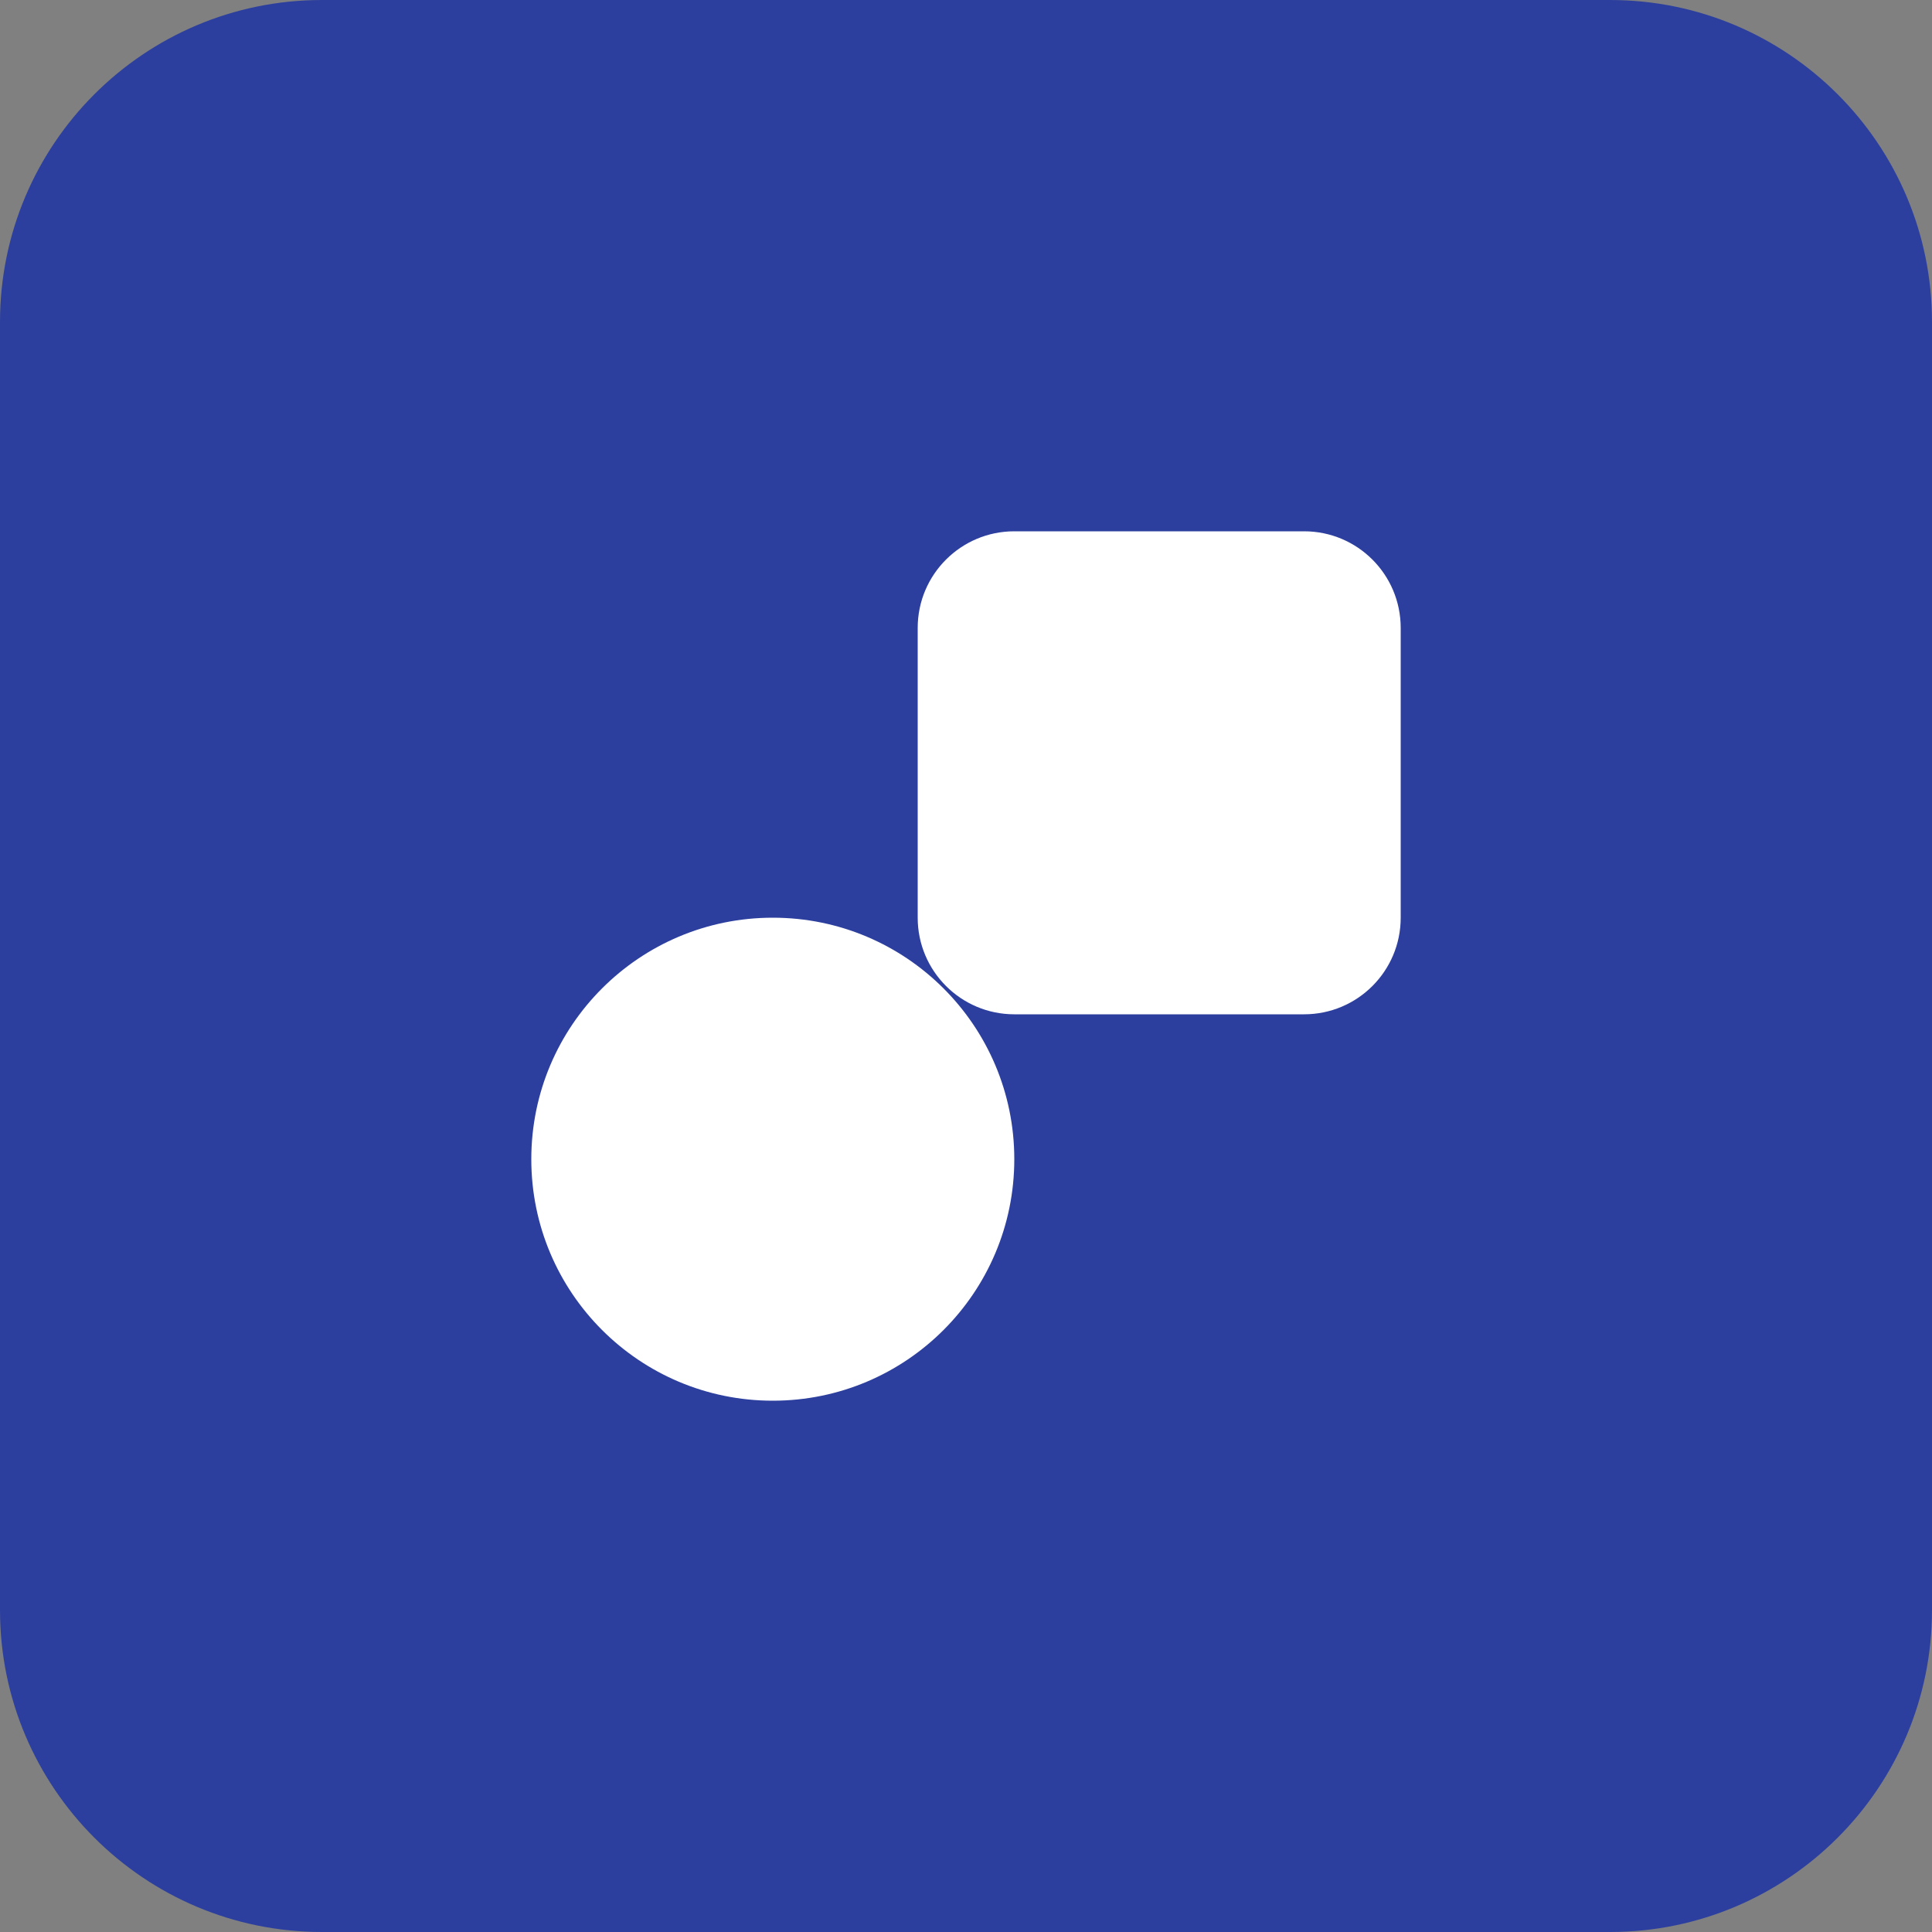
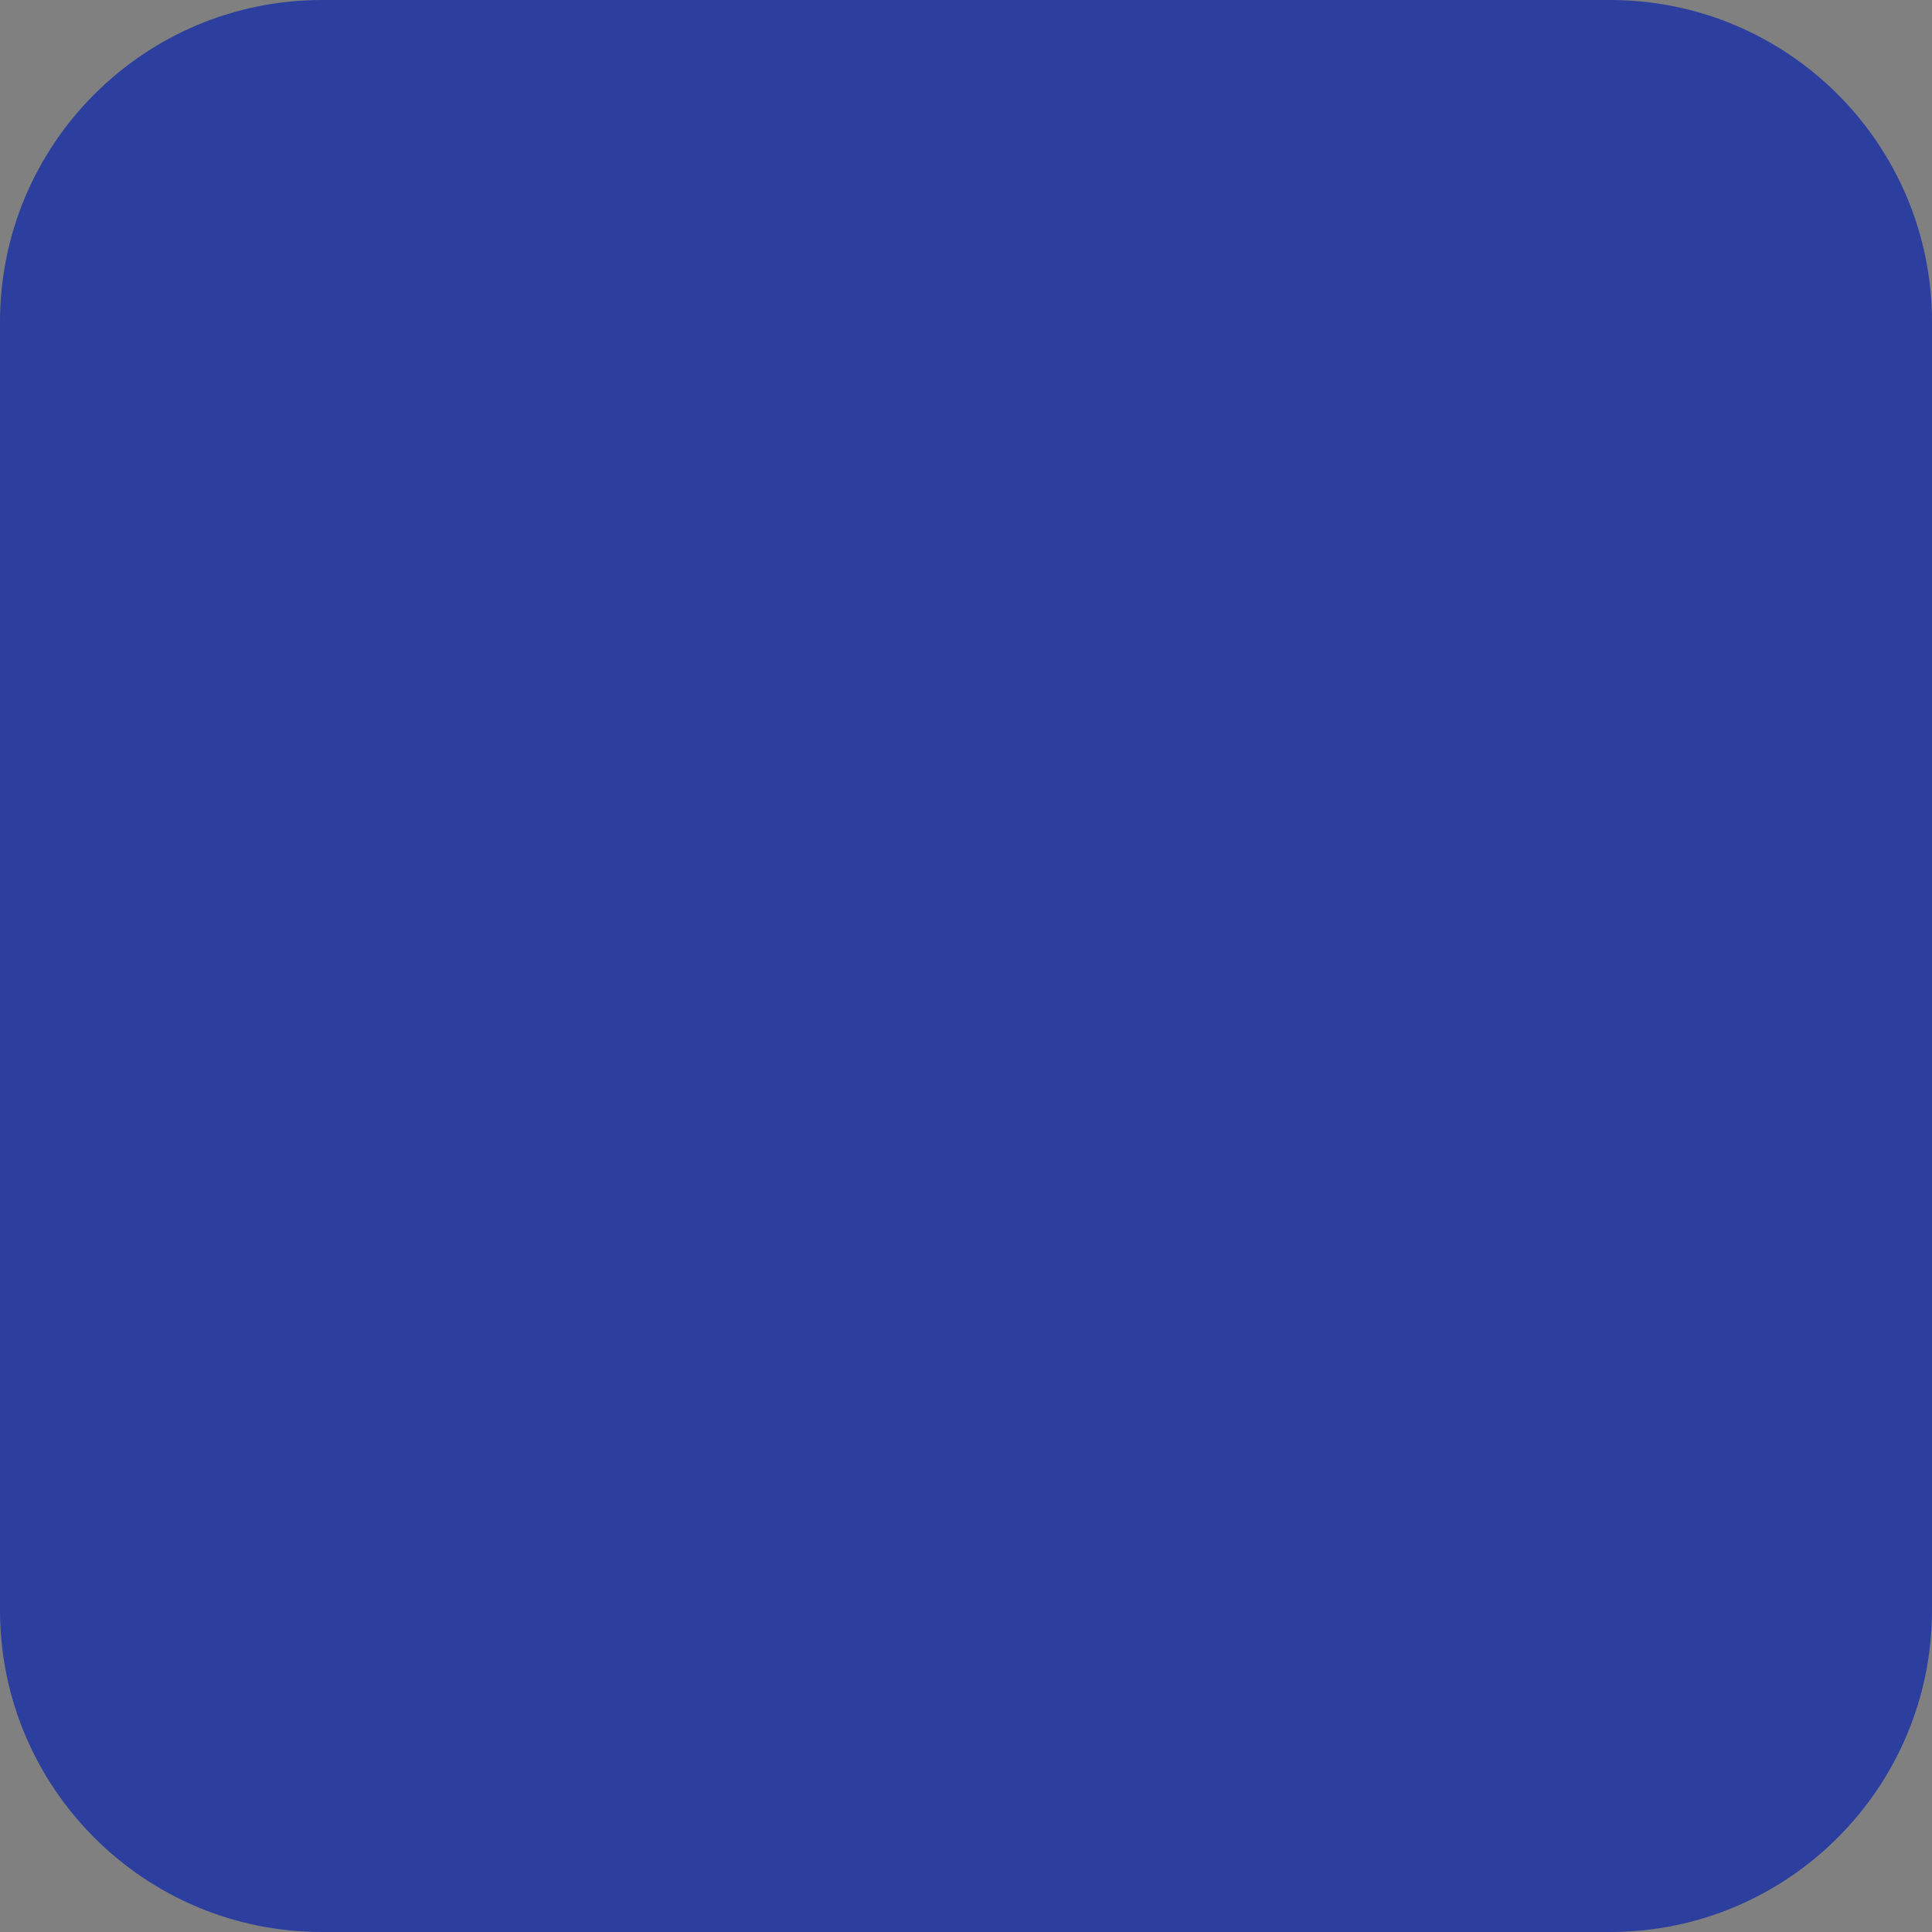
<svg xmlns="http://www.w3.org/2000/svg" width="24" height="24" viewBox="0 0 24 24" fill="none">
  <rect x="0" y="0" width="24" height="24" fill="#808080" stroke="none" />
  <path d="M20 0H4C1.791 0 0 1.791 0 4V20C0 22.209 1.791 24 4 24H20C22.209 24 24 22.209 24 20V4C24 1.791 22.209 0 20 0Z" fill="#2C3F9E" />
-   <path d="M9.6 17.4C11.257 17.4 12.6 16.057 12.6 14.4C12.6 12.743 11.257 11.4 9.6 11.4C7.943 11.4 6.6 12.743 6.6 14.4C6.6 16.057 7.943 17.4 9.6 17.4Z" fill="white" />
-   <path d="M16.2 6.6H12.6C11.938 6.6 11.4 7.137 11.4 7.8V11.4C11.4 12.063 11.938 12.6 12.6 12.6H16.2C16.863 12.6 17.4 12.063 17.4 11.4V7.8C17.4 7.137 16.863 6.6 16.2 6.6Z" fill="white" />
</svg>